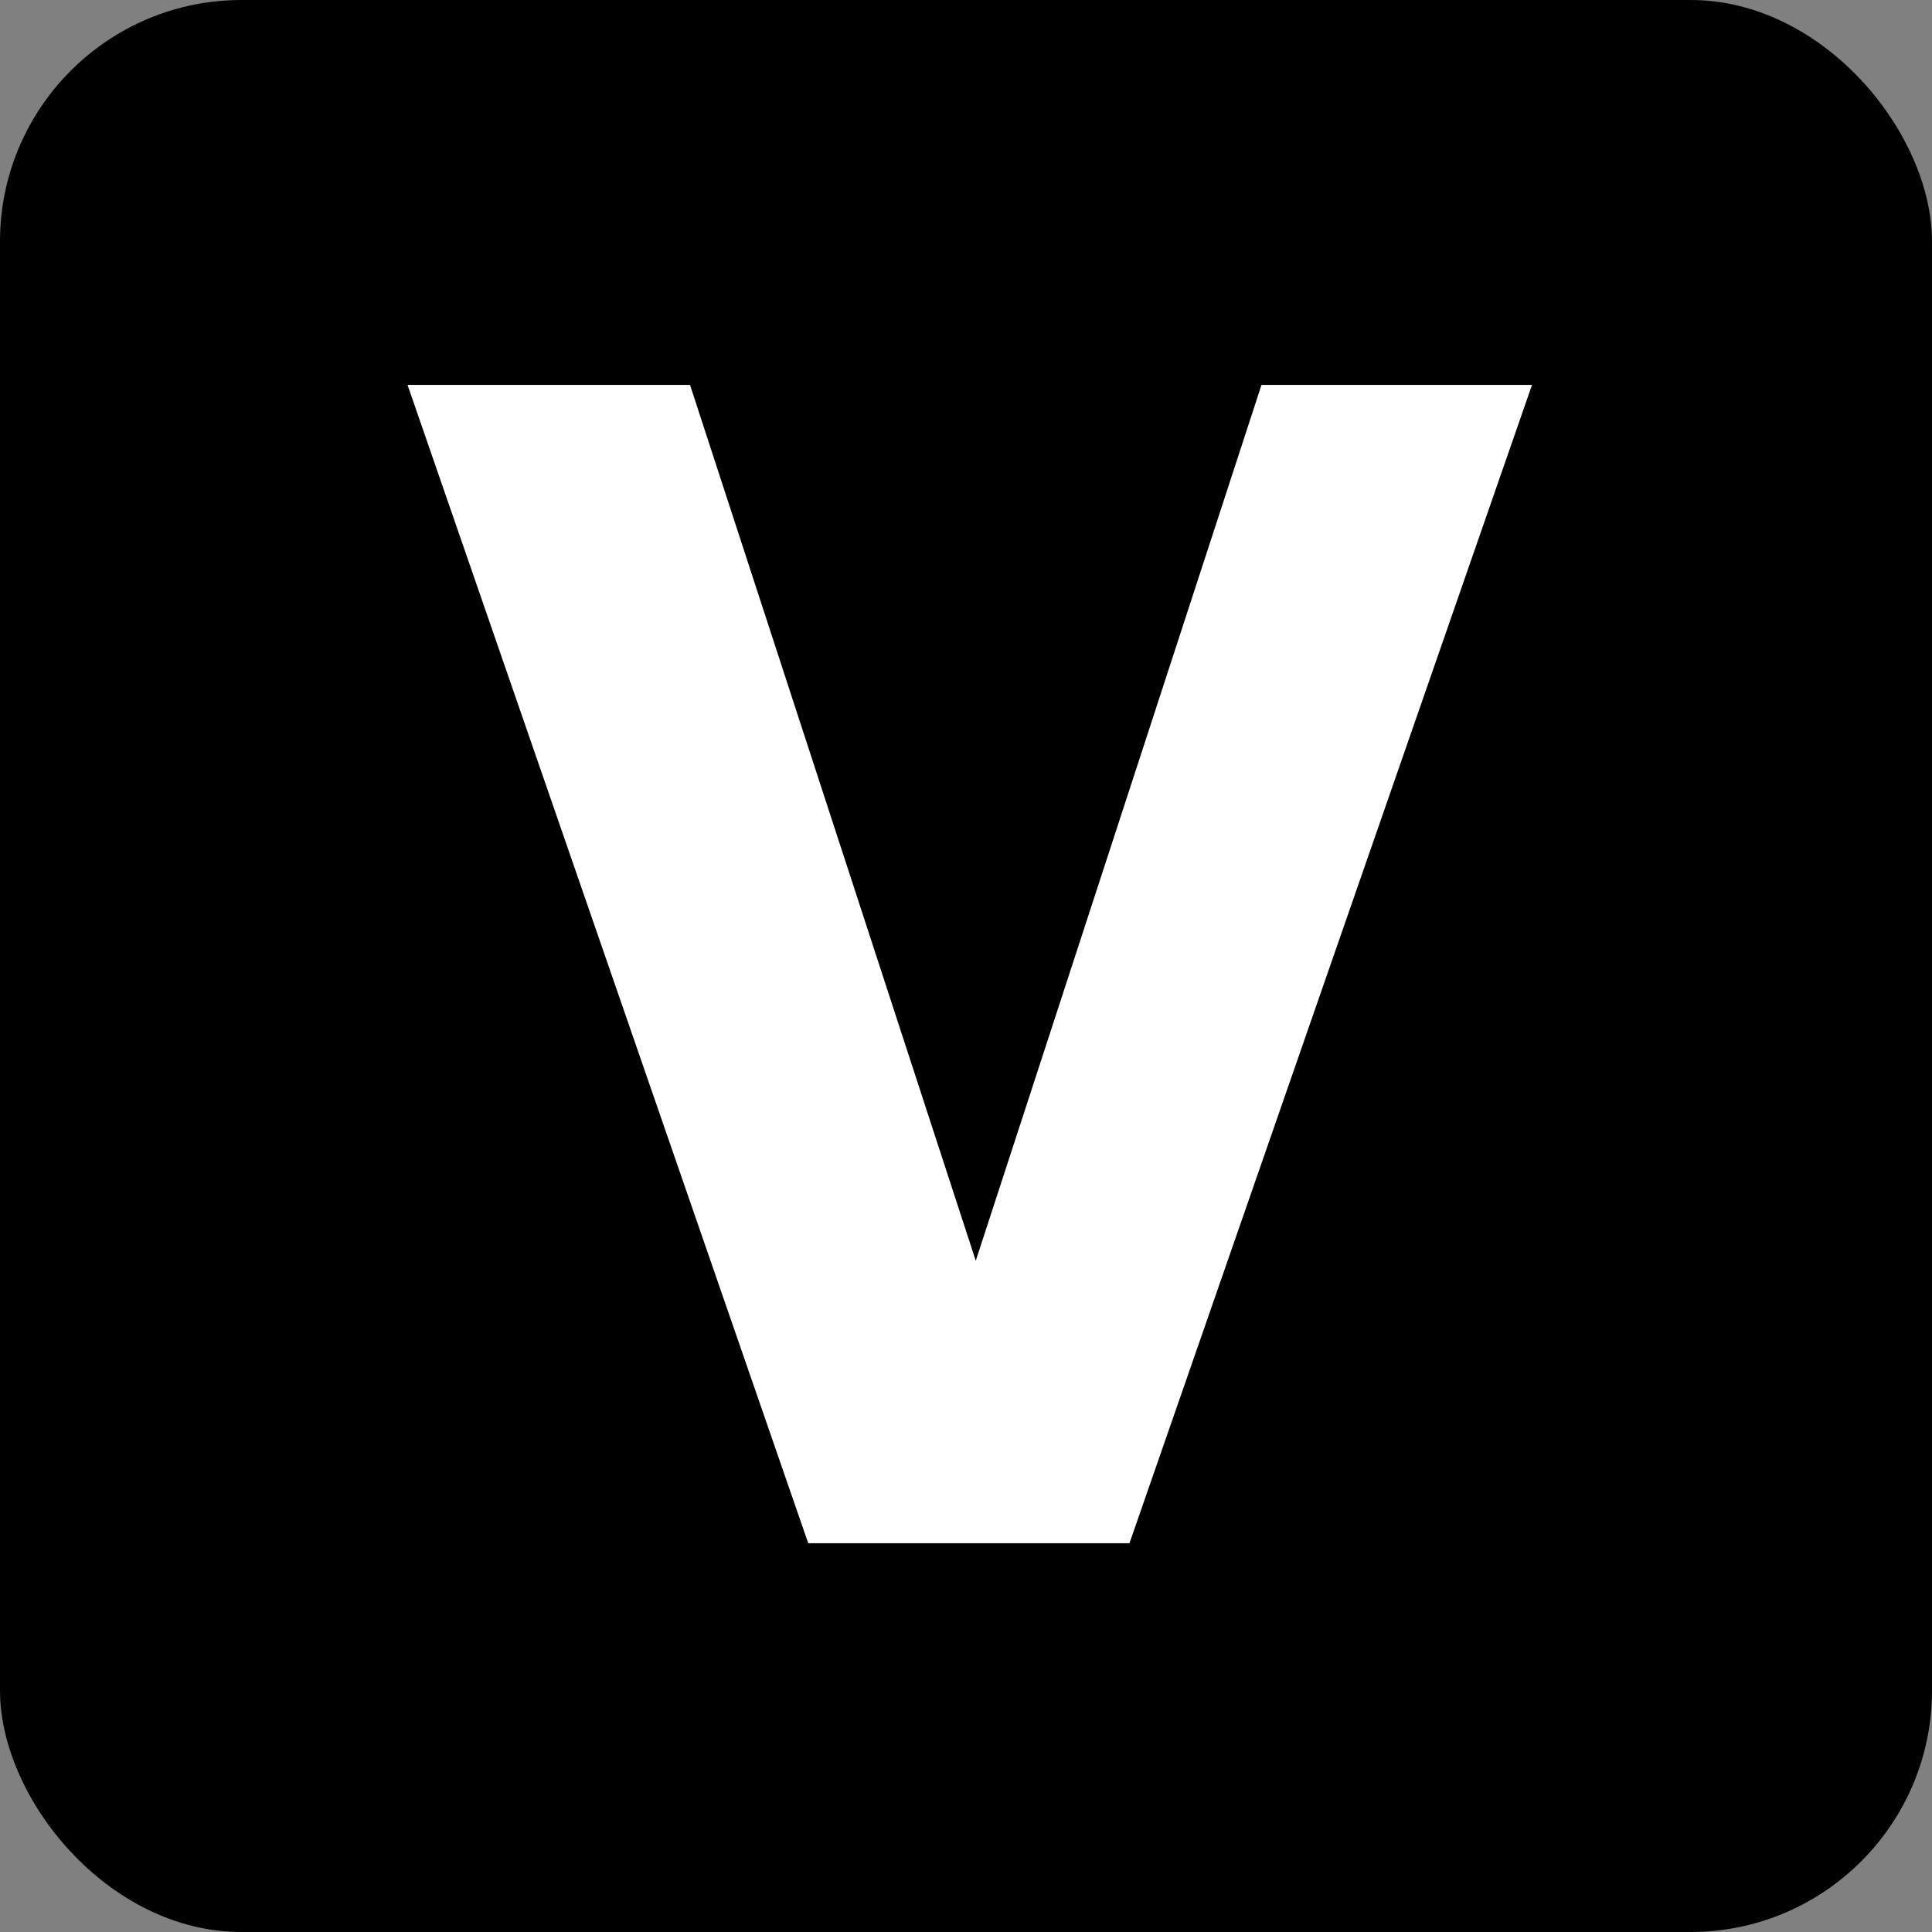
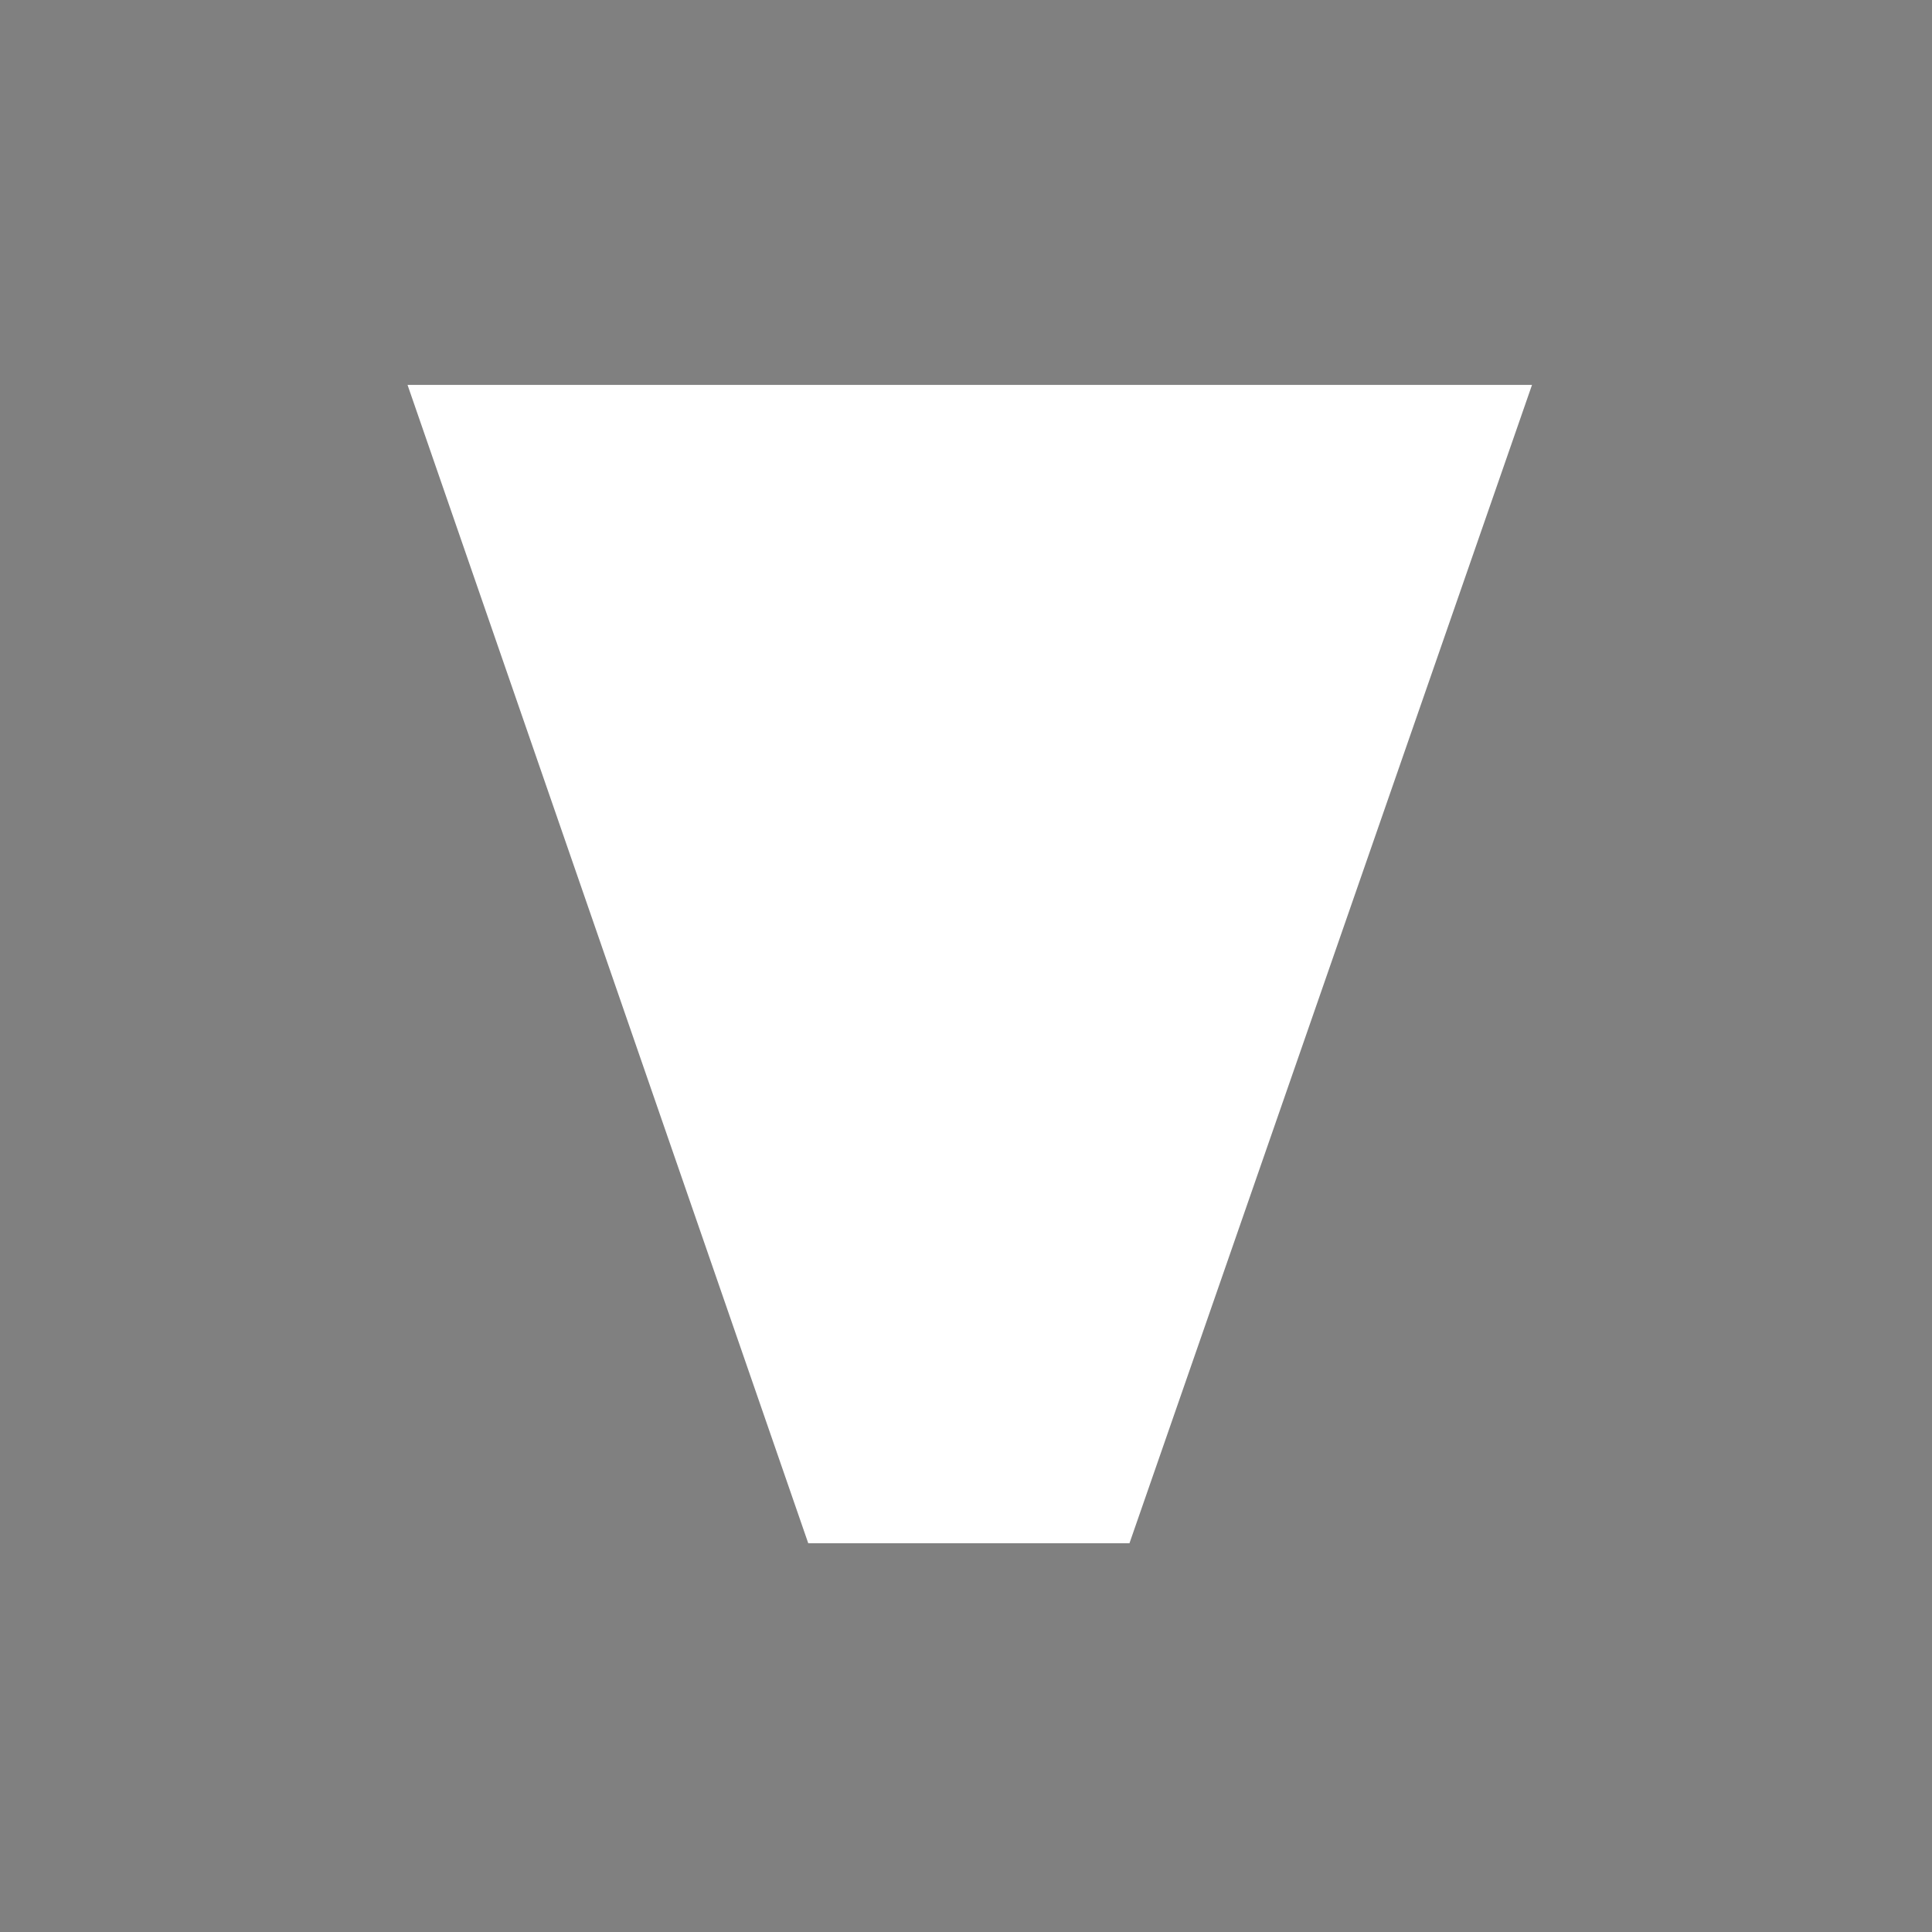
<svg xmlns="http://www.w3.org/2000/svg" width="256" height="256" viewBox="0 0 256 256" fill="none">
  <rect x="0" y="0" width="256" height="256" fill="#808080" stroke="none" />
-   <rect width="256" height="256" rx="32" fill="black" />
-   <path d="M149.661 204.487H107.097L54 51H91.431L129.293 167.056L167.154 51H203L149.661 204.487Z" fill="white" />
+   <path d="M149.661 204.487H107.097L54 51H91.431L167.154 51H203L149.661 204.487Z" fill="white" />
</svg>